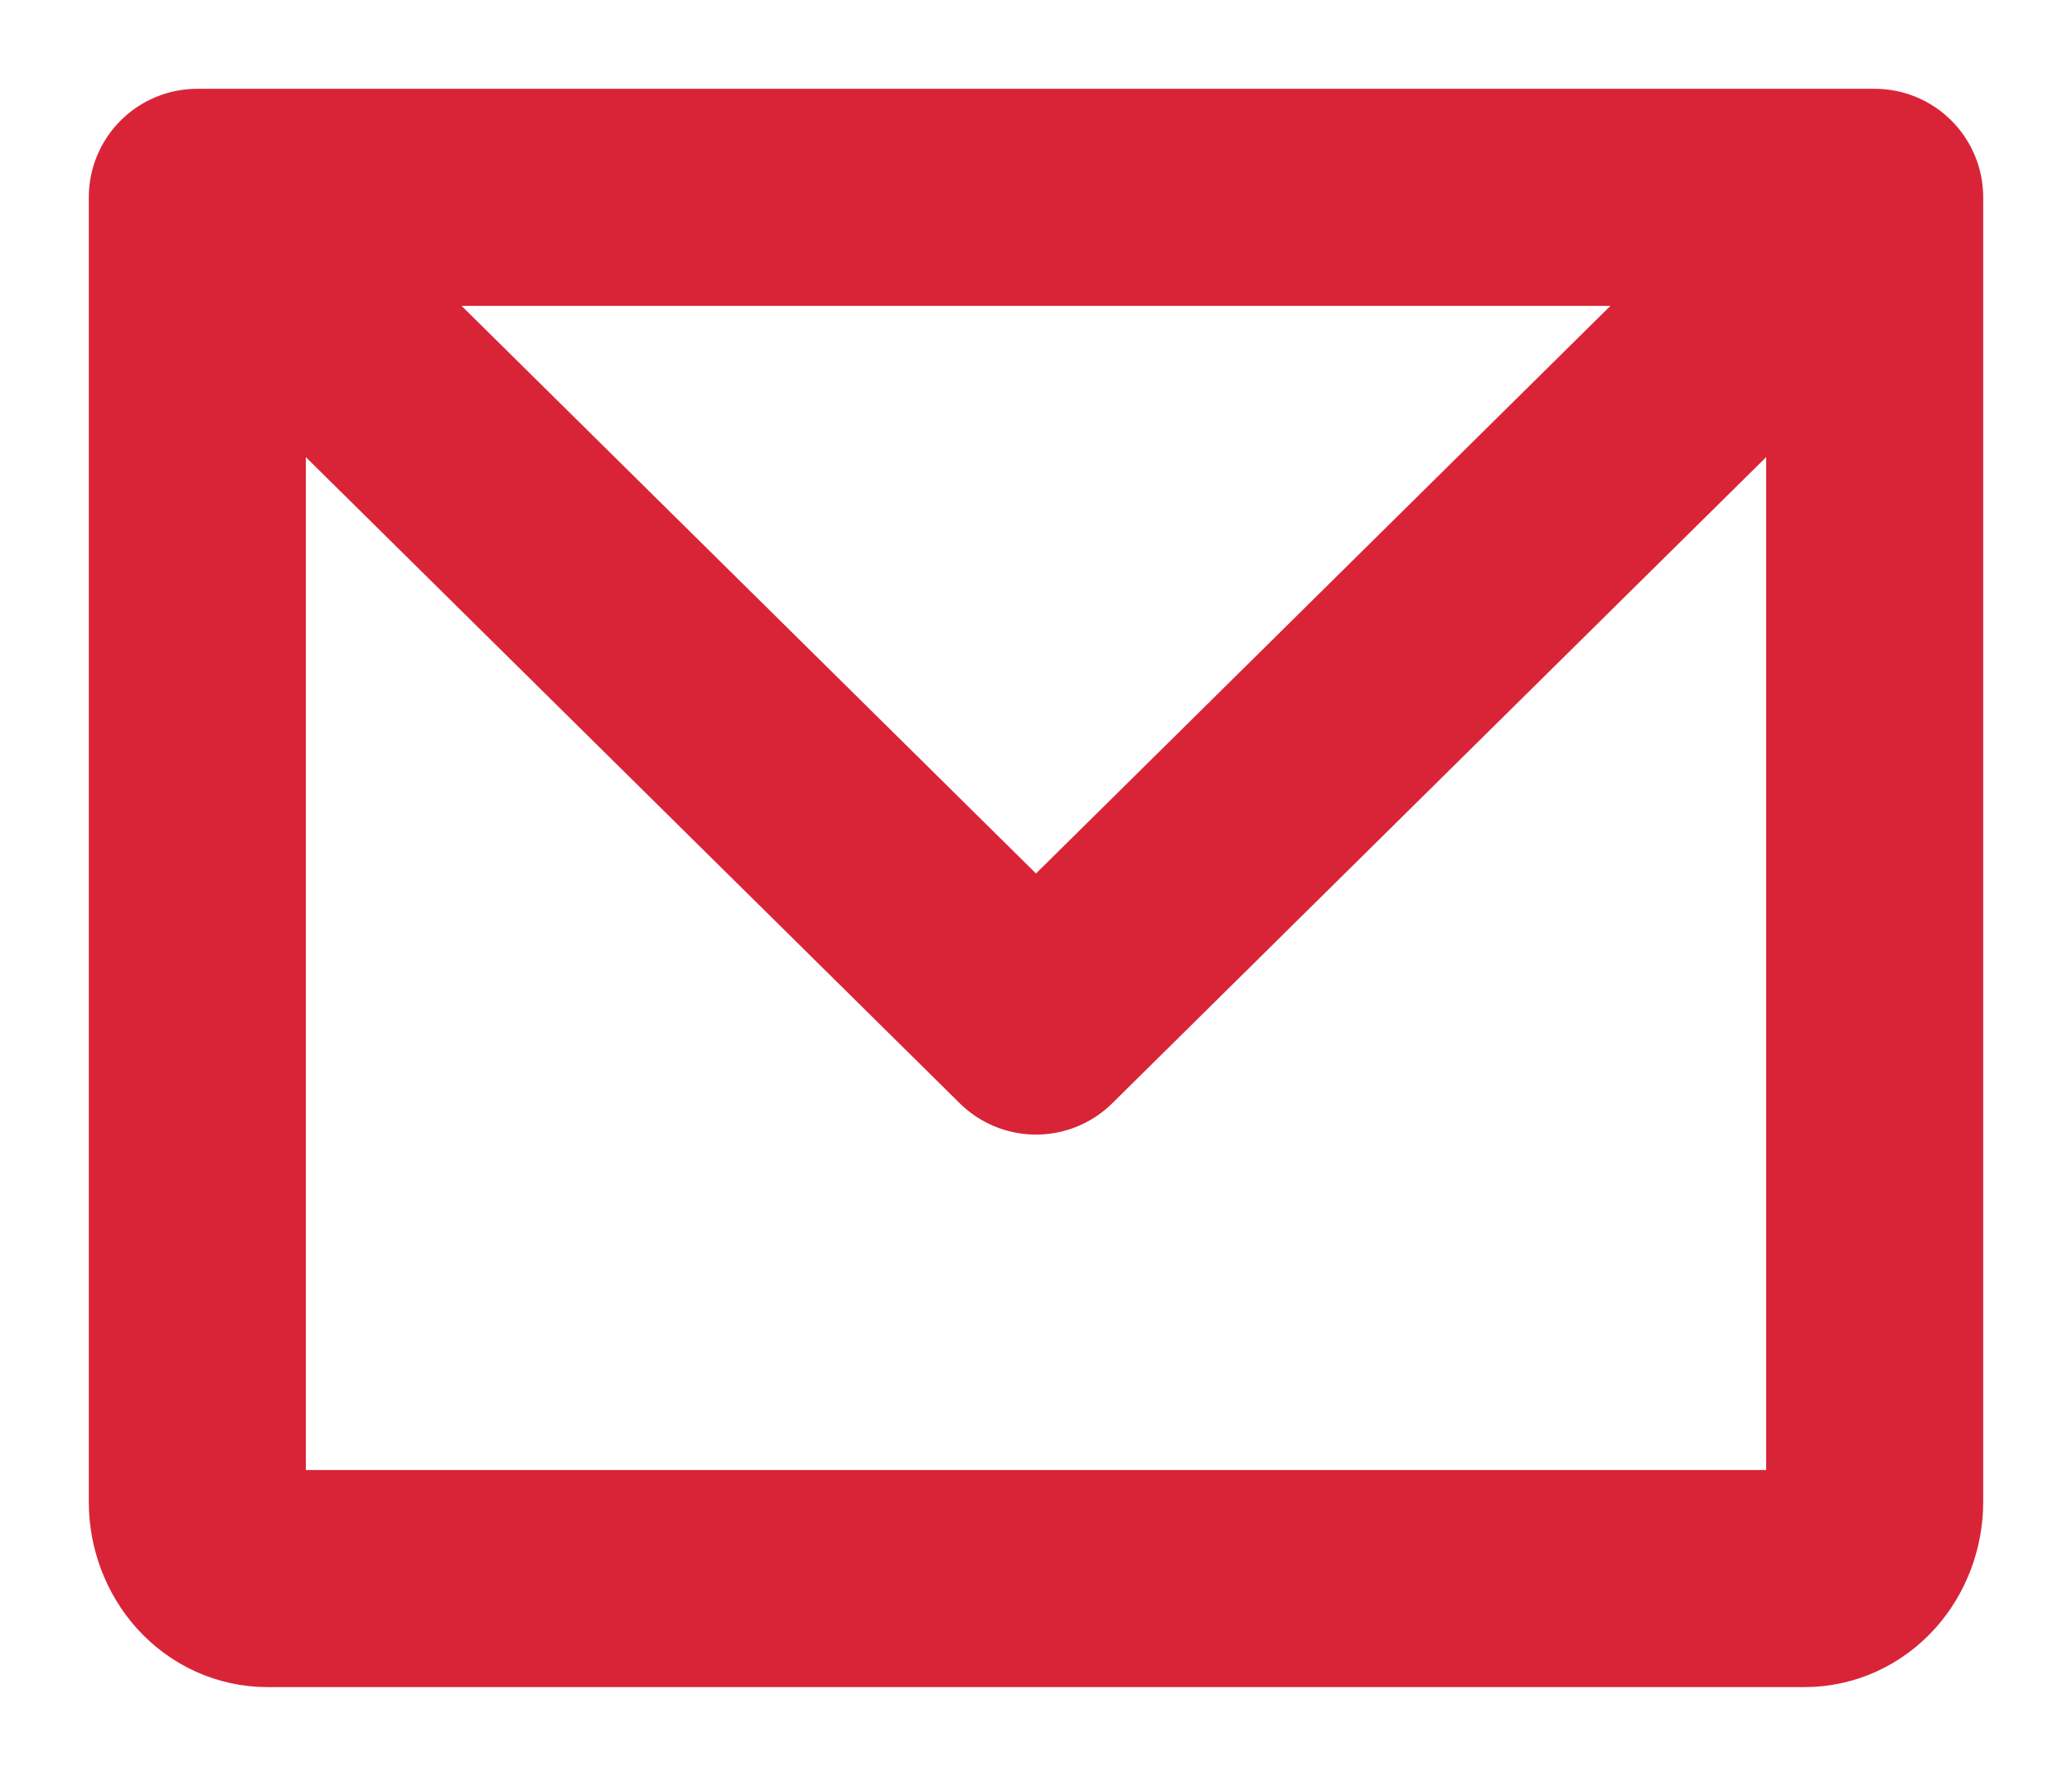
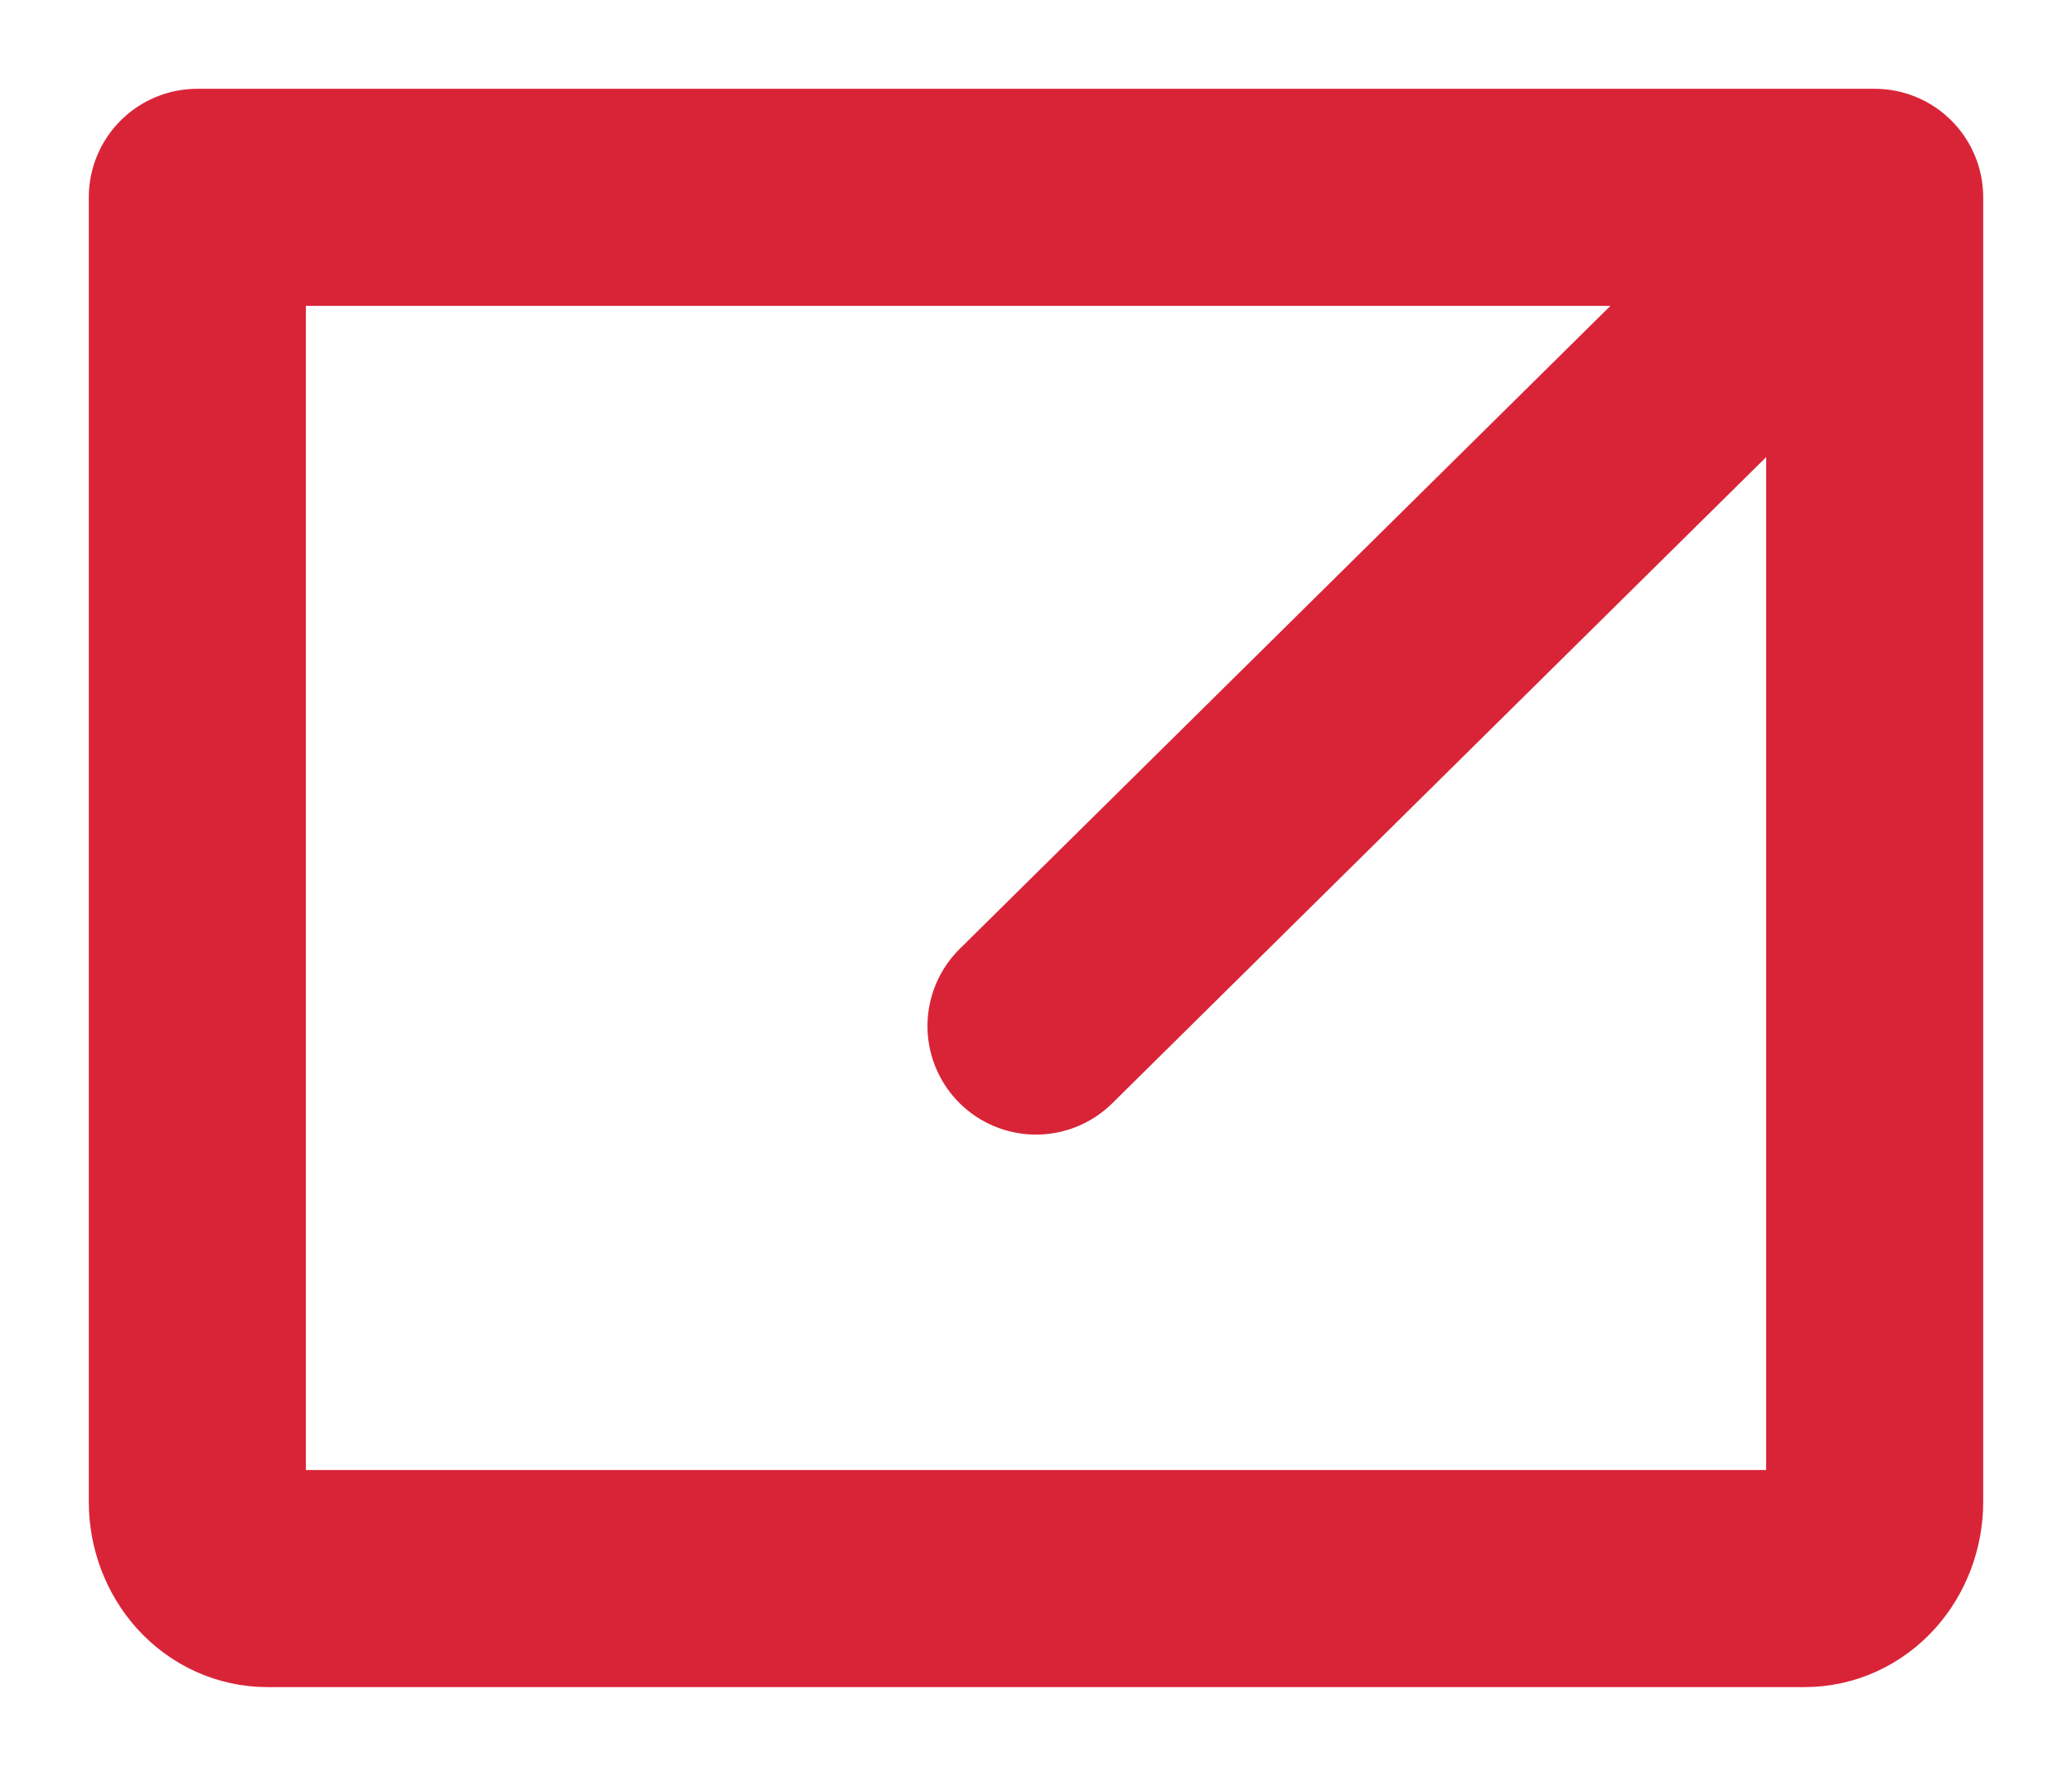
<svg xmlns="http://www.w3.org/2000/svg" width="21" height="18" viewBox="0 0 21 18" fill="none">
-   <path d="M2 2H19M2 2V15.222C2 15.428 2.075 15.626 2.207 15.772C2.34 15.918 2.52 16 2.708 16H18.292C18.48 16 18.66 15.918 18.793 15.772C18.925 15.626 19 15.428 19 15.222V2M2 2L10.5 10.4L19 2" stroke="#D92438" stroke-width="2.2" stroke-linecap="round" stroke-linejoin="round" />
+   <path d="M2 2H19M2 2V15.222C2 15.428 2.075 15.626 2.207 15.772C2.34 15.918 2.52 16 2.708 16H18.292C18.48 16 18.66 15.918 18.793 15.772C18.925 15.626 19 15.428 19 15.222V2L10.5 10.4L19 2" stroke="#D92438" stroke-width="2.2" stroke-linecap="round" stroke-linejoin="round" />
</svg>